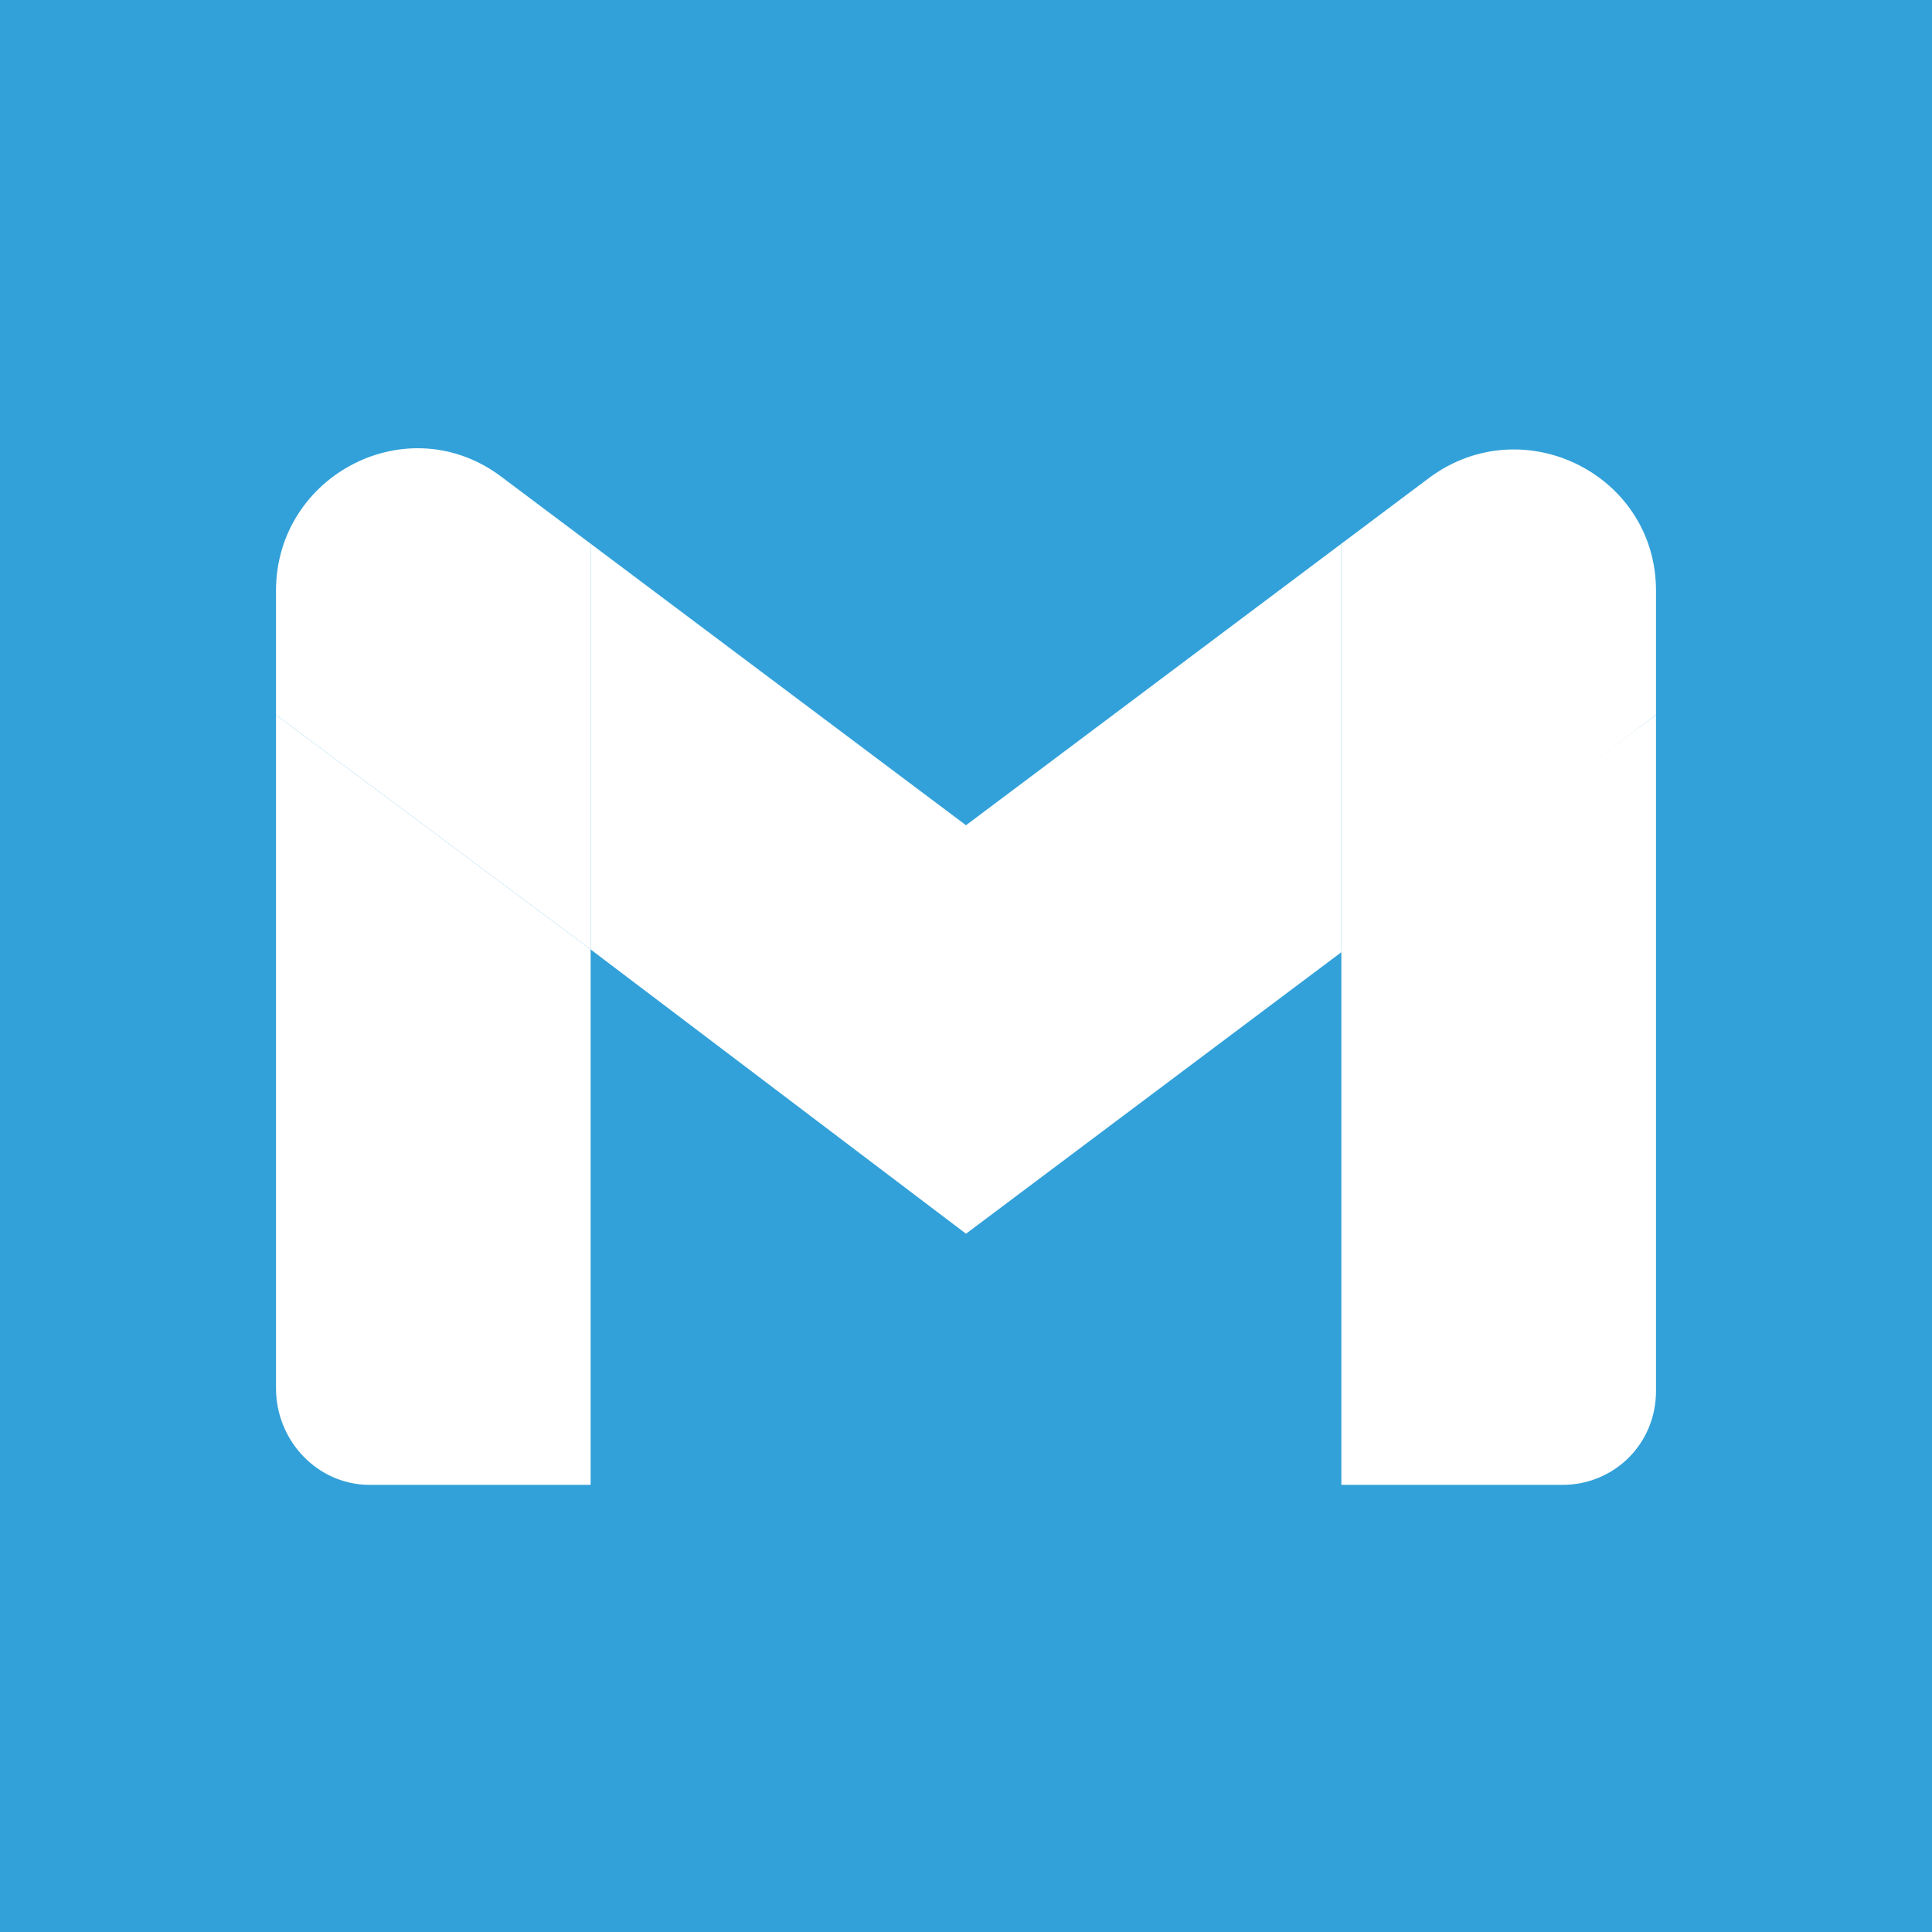
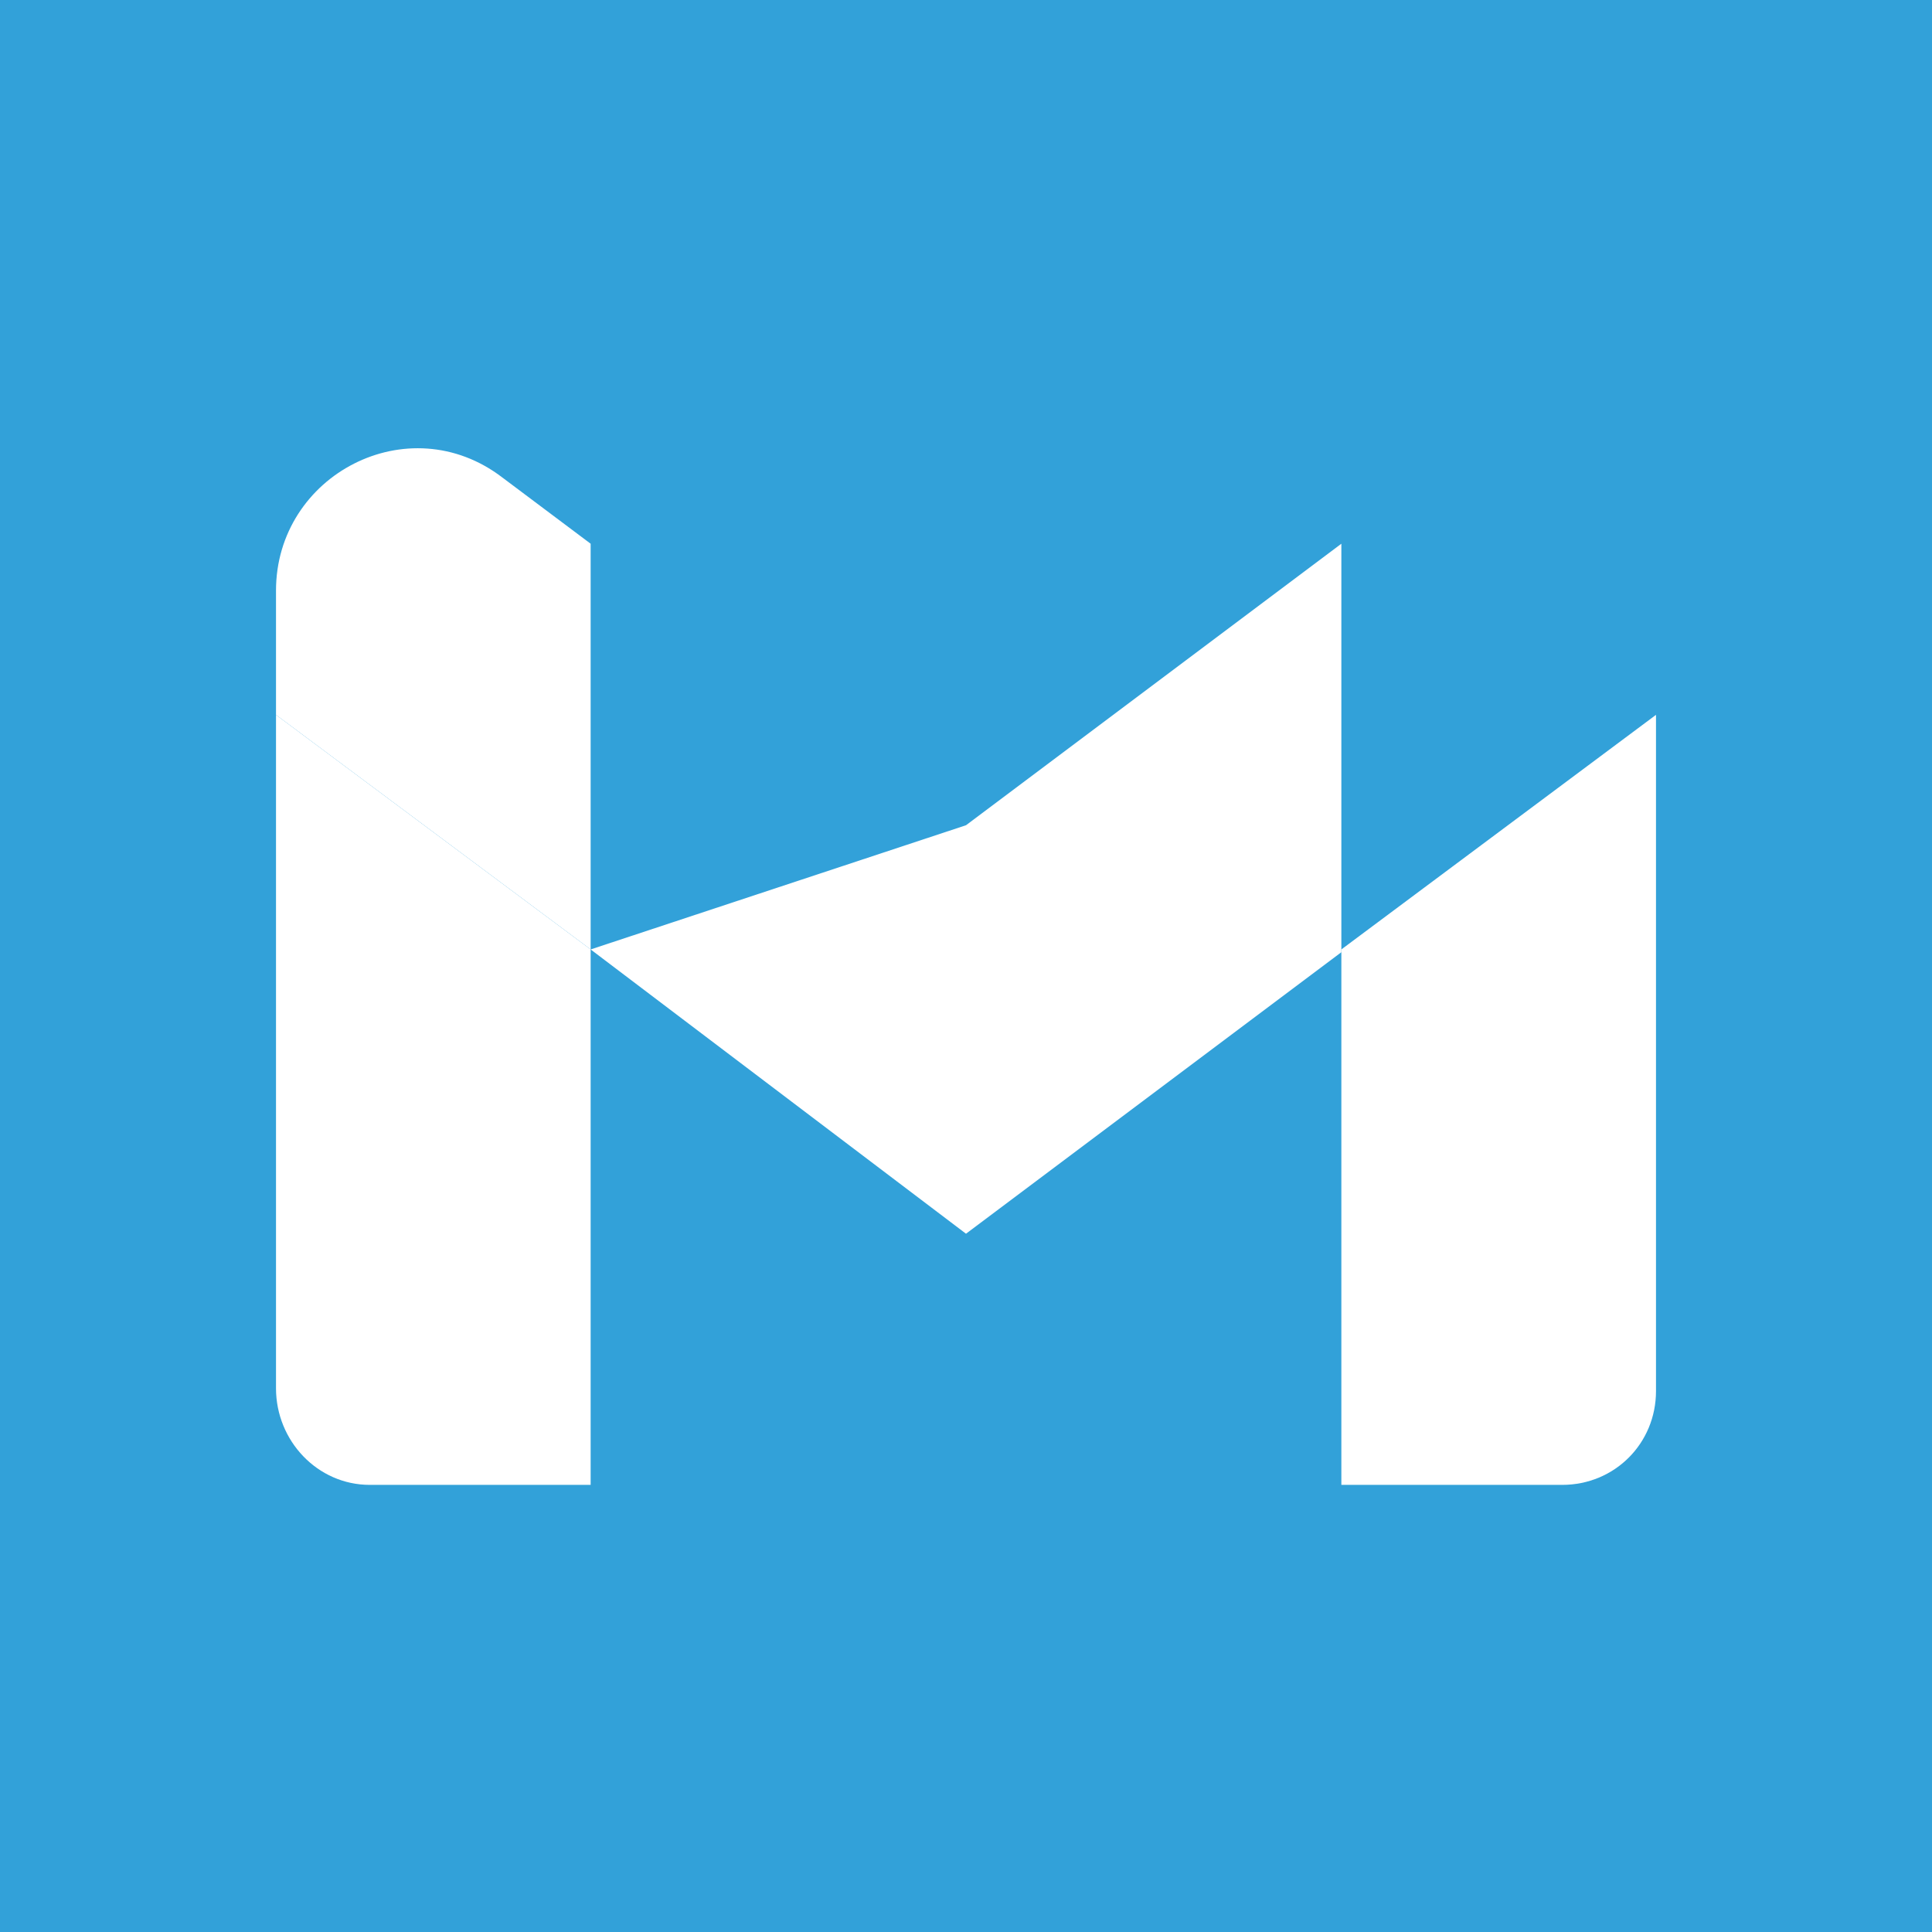
<svg xmlns="http://www.w3.org/2000/svg" version="1.1" id="Layer_1" x="0px" y="0px" viewBox="0 0 70 70" style="enable-background:new 0 0 70 70;" xml:space="preserve">
  <style type="text/css">
	.st0{fill:#32A1D9;}
	.st1{fill:#FFFFFF;}
</style>
  <rect class="st0" width="70" height="70" />
  <g>
    <path class="st1" d="M13.4,53.8h8V34.4L10,25.9v24.4C10,52.2,11.5,53.8,13.4,53.8" />
    <path class="st1" d="M48.6,53.8h8c1.9,0,3.4-1.5,3.4-3.4V25.9l-11.4,8.5" />
-     <path class="st1" d="M48.6,19.7v14.8L60,25.9v-4.5c0-4.2-4.8-6.6-8.2-4.1" />
-     <path class="st1" d="M21.4,34.4V19.7L35,29.9l13.6-10.2v14.8L35,44.7" />
+     <path class="st1" d="M21.4,34.4L35,29.9l13.6-10.2v14.8L35,44.7" />
    <path class="st1" d="M10,21.4v4.5l11.4,8.5V19.7l-3.2-2.4C14.8,14.7,10,17.2,10,21.4" />
  </g>
</svg>